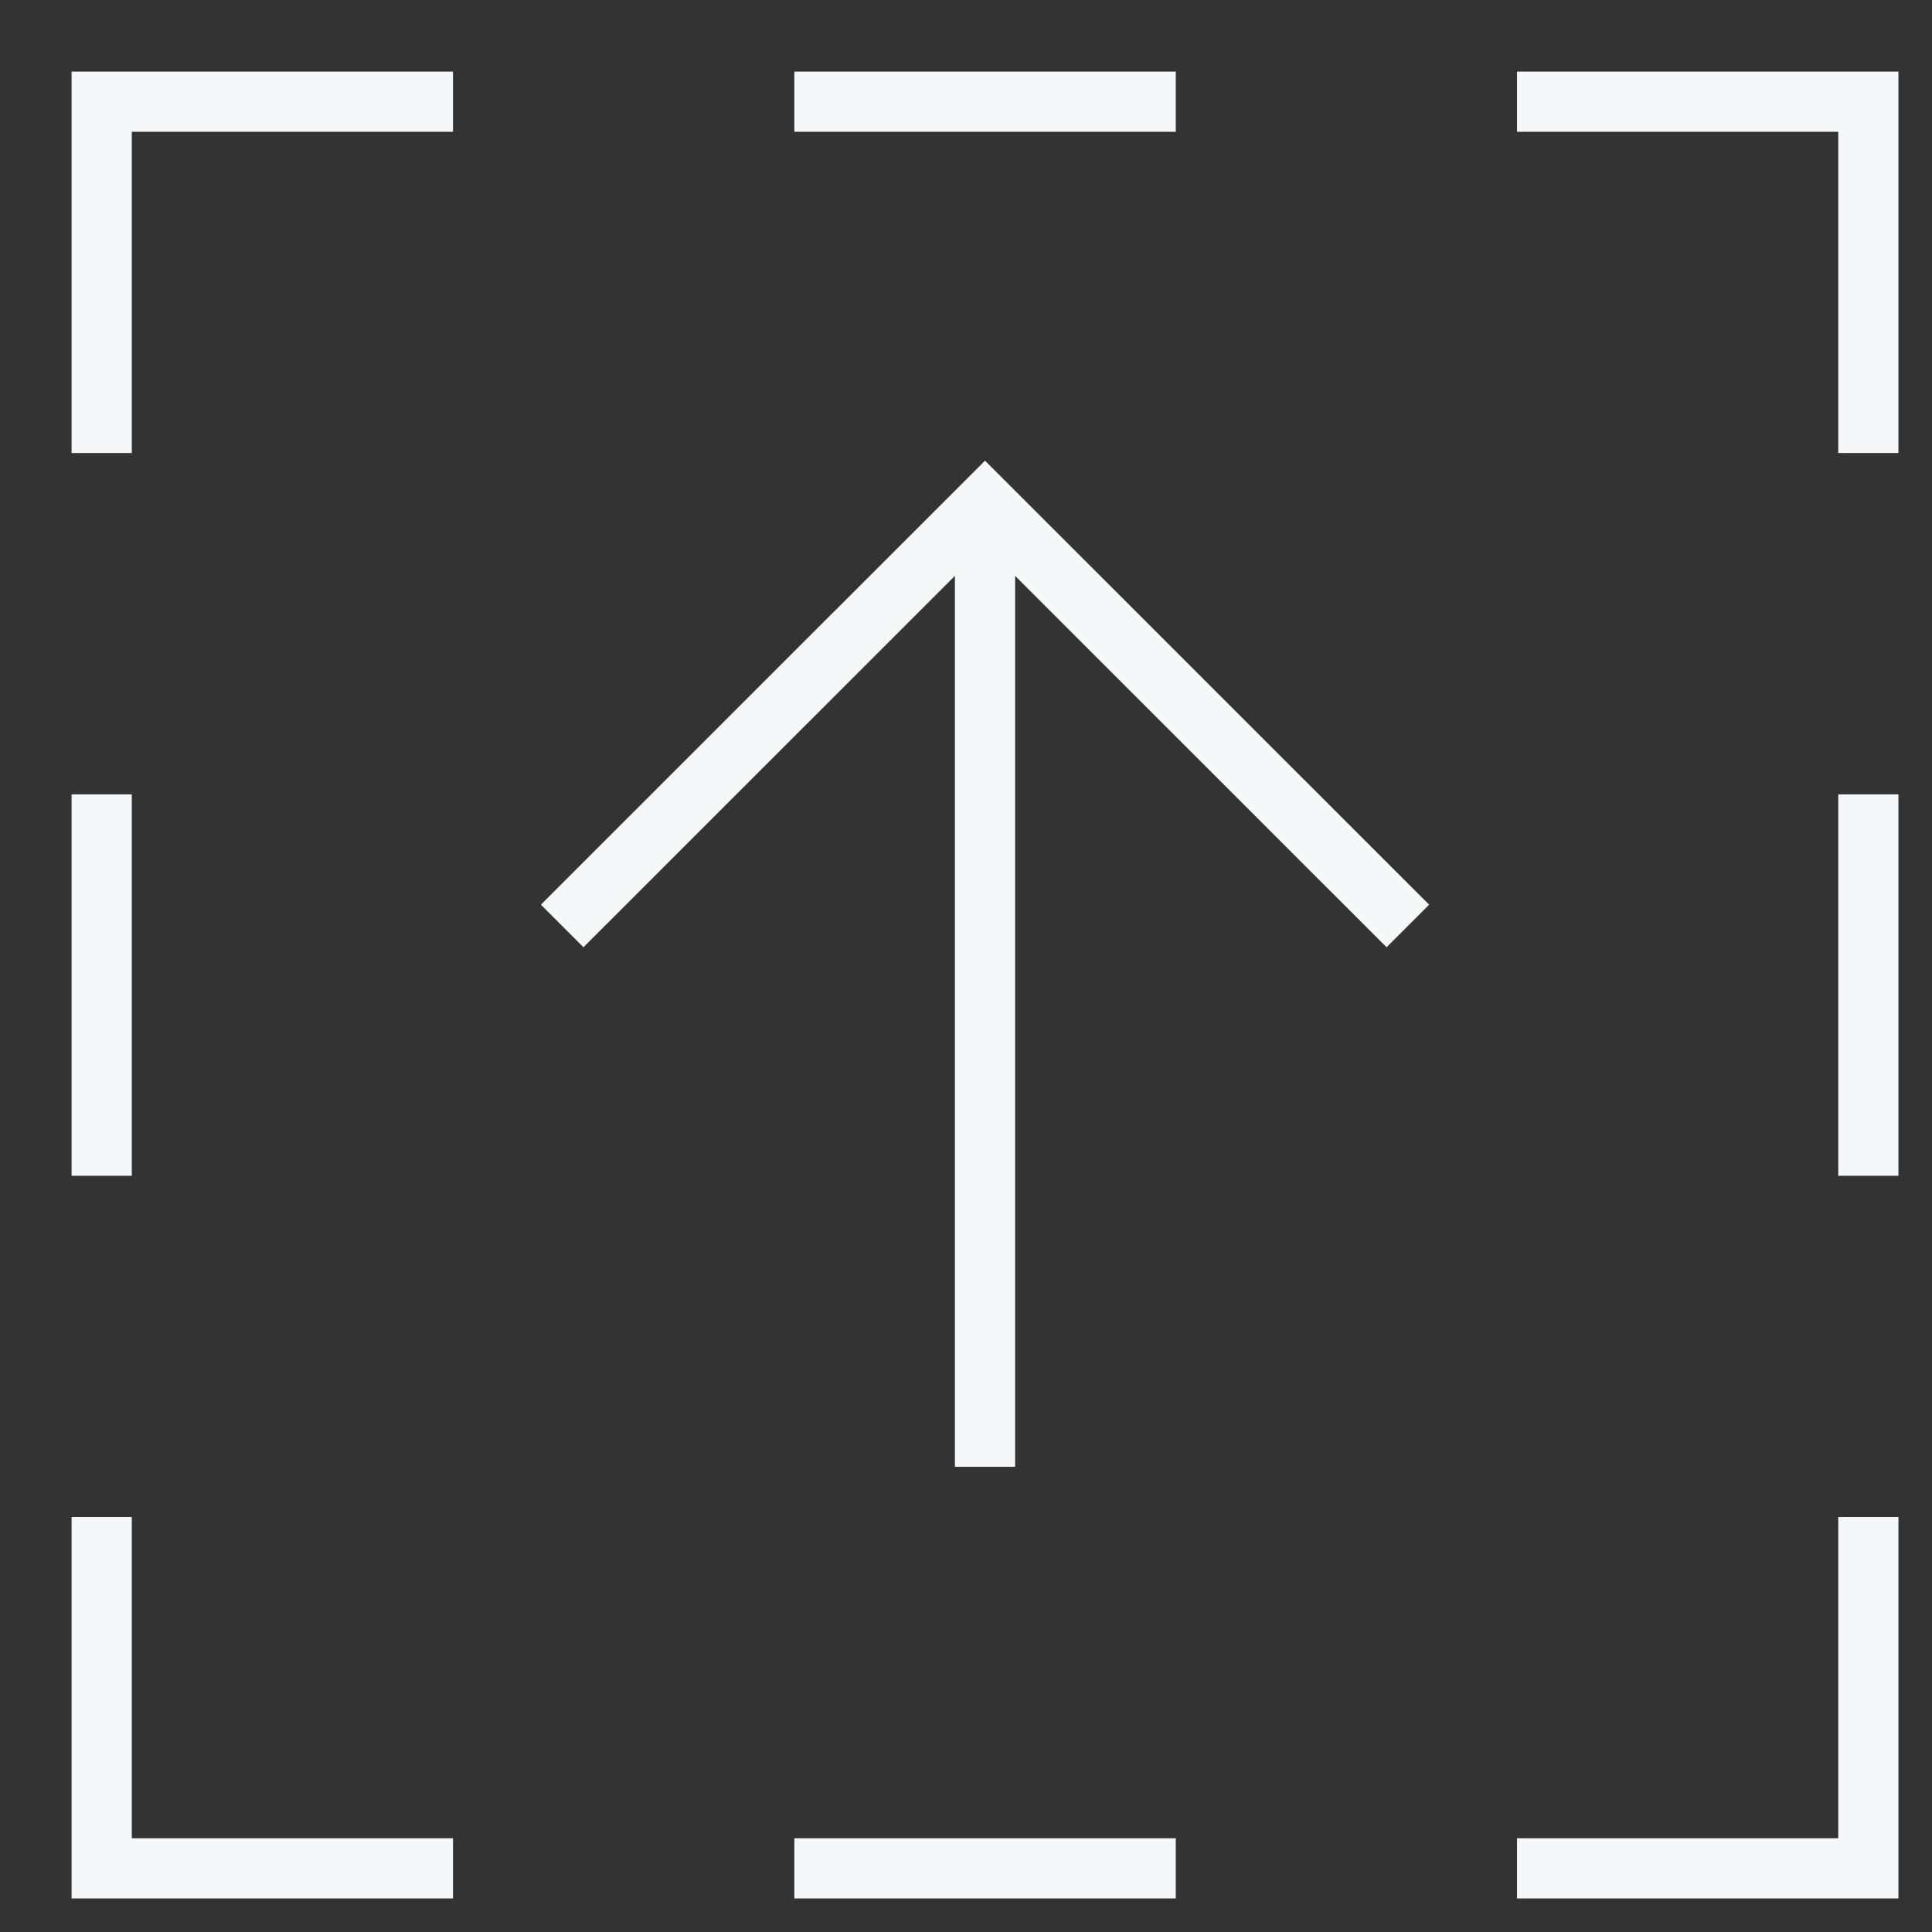
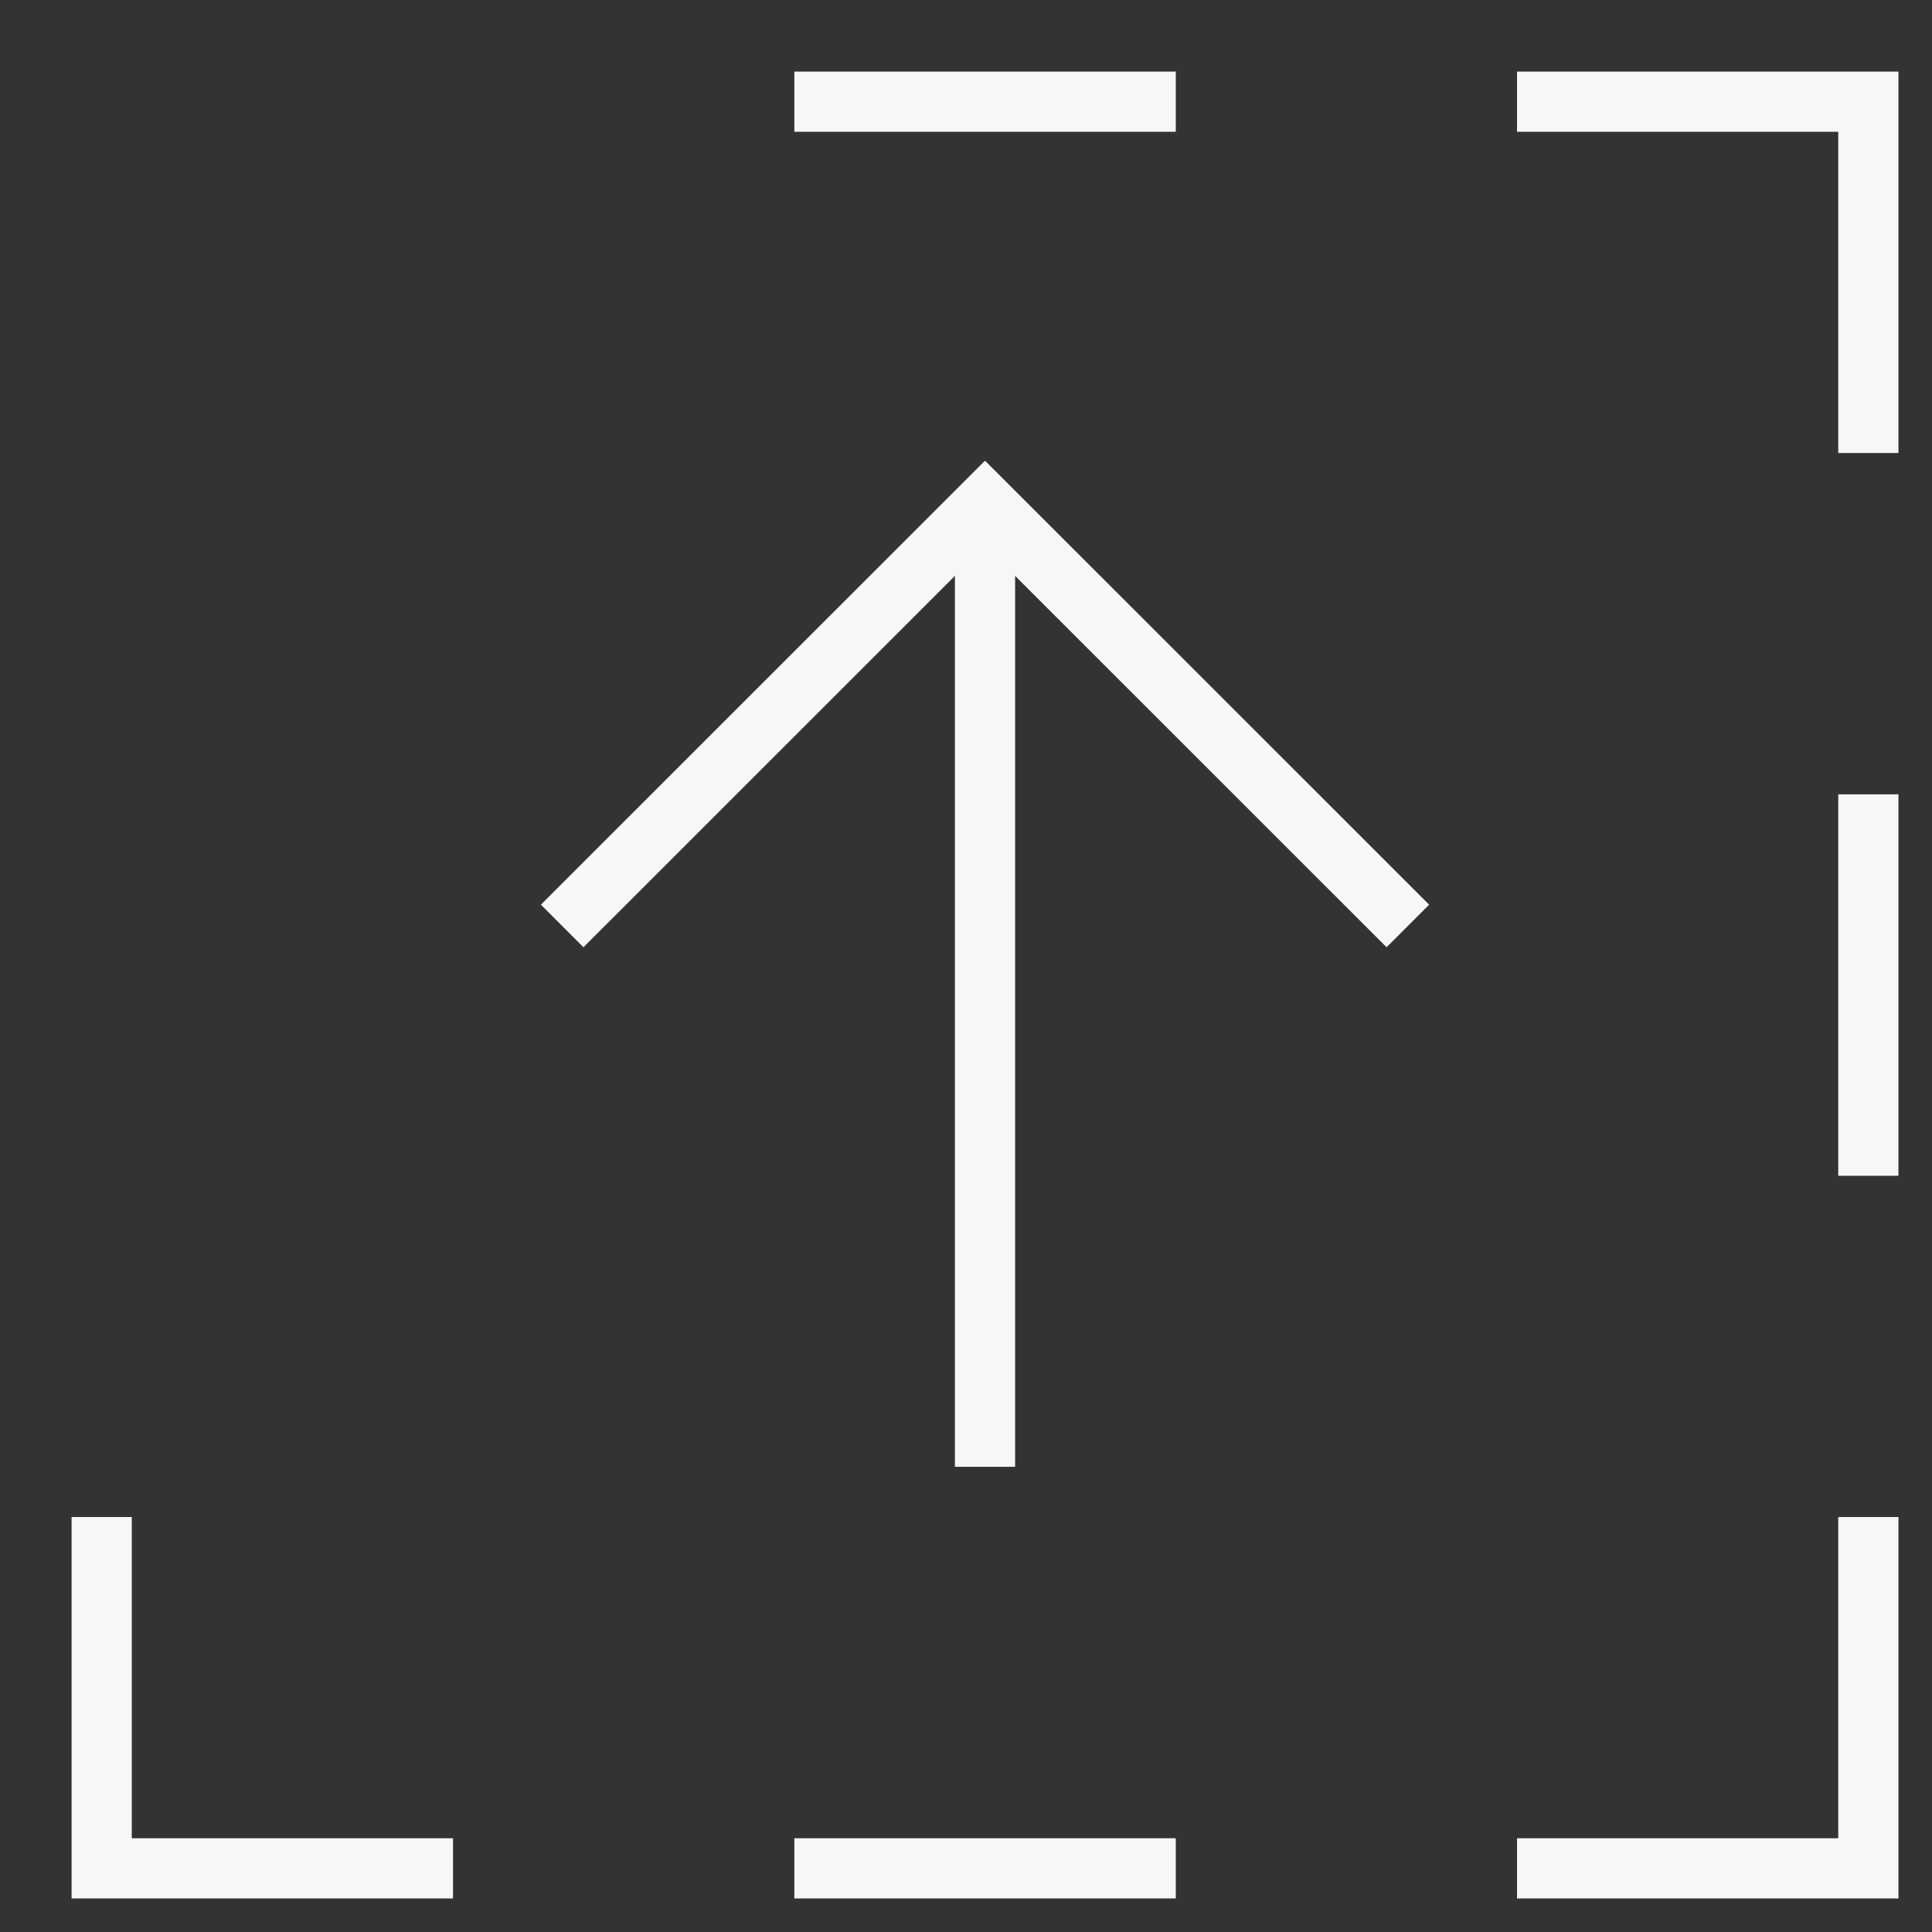
<svg xmlns="http://www.w3.org/2000/svg" fill="none" height="100%" overflow="visible" preserveAspectRatio="none" style="display: block;" viewBox="0 0 19 19" width="100%">
  <rect x="0" y="0" width="19" height="19" fill="#333333" stroke="none" />
  <g id="Group">
    <path d="M8.108 1H11.267" id="Vector" stroke="#F6F7F9" stroke-linecap="square" stroke-miterlimit="10" stroke-width="0.592" />
    <path d="M8.108 18.374H11.267" id="Vector_2" stroke="#F6F7F9" stroke-linecap="square" stroke-miterlimit="10" stroke-width="0.592" />
-     <path d="M1 8.108V11.267" id="Vector_3" stroke="#F6F7F9" stroke-linecap="square" stroke-miterlimit="10" stroke-width="0.592" />
    <path d="M18.374 8.108V11.267" id="Vector_4" stroke="#F6F7F9" stroke-linecap="square" stroke-miterlimit="10" stroke-width="0.592" />
-     <path d="M4.159 1H1V4.159" id="Vector_5" stroke="#F6F7F9" stroke-linecap="square" stroke-miterlimit="10" stroke-width="0.592" />
    <path d="M18.374 4.159V1H15.215" id="Vector_6" stroke="#F6F7F9" stroke-linecap="square" stroke-miterlimit="10" stroke-width="0.592" />
    <path d="M15.215 18.374H18.374V15.215" id="Vector_7" stroke="#F6F7F9" stroke-linecap="square" stroke-miterlimit="10" stroke-width="0.592" />
    <path d="M1 15.215V18.374H4.159" id="Vector_8" stroke="#F6F7F9" stroke-linecap="square" stroke-miterlimit="10" stroke-width="0.592" />
    <path d="M9.687 14.425V4.949" id="Vector_9" stroke="#F6F7F9" stroke-miterlimit="10" stroke-width="0.592" />
    <path d="M13.636 8.897L9.687 4.949L5.738 8.897" id="Vector_10" stroke="#F6F7F9" stroke-linecap="square" stroke-miterlimit="10" stroke-width="0.592" />
  </g>
</svg>